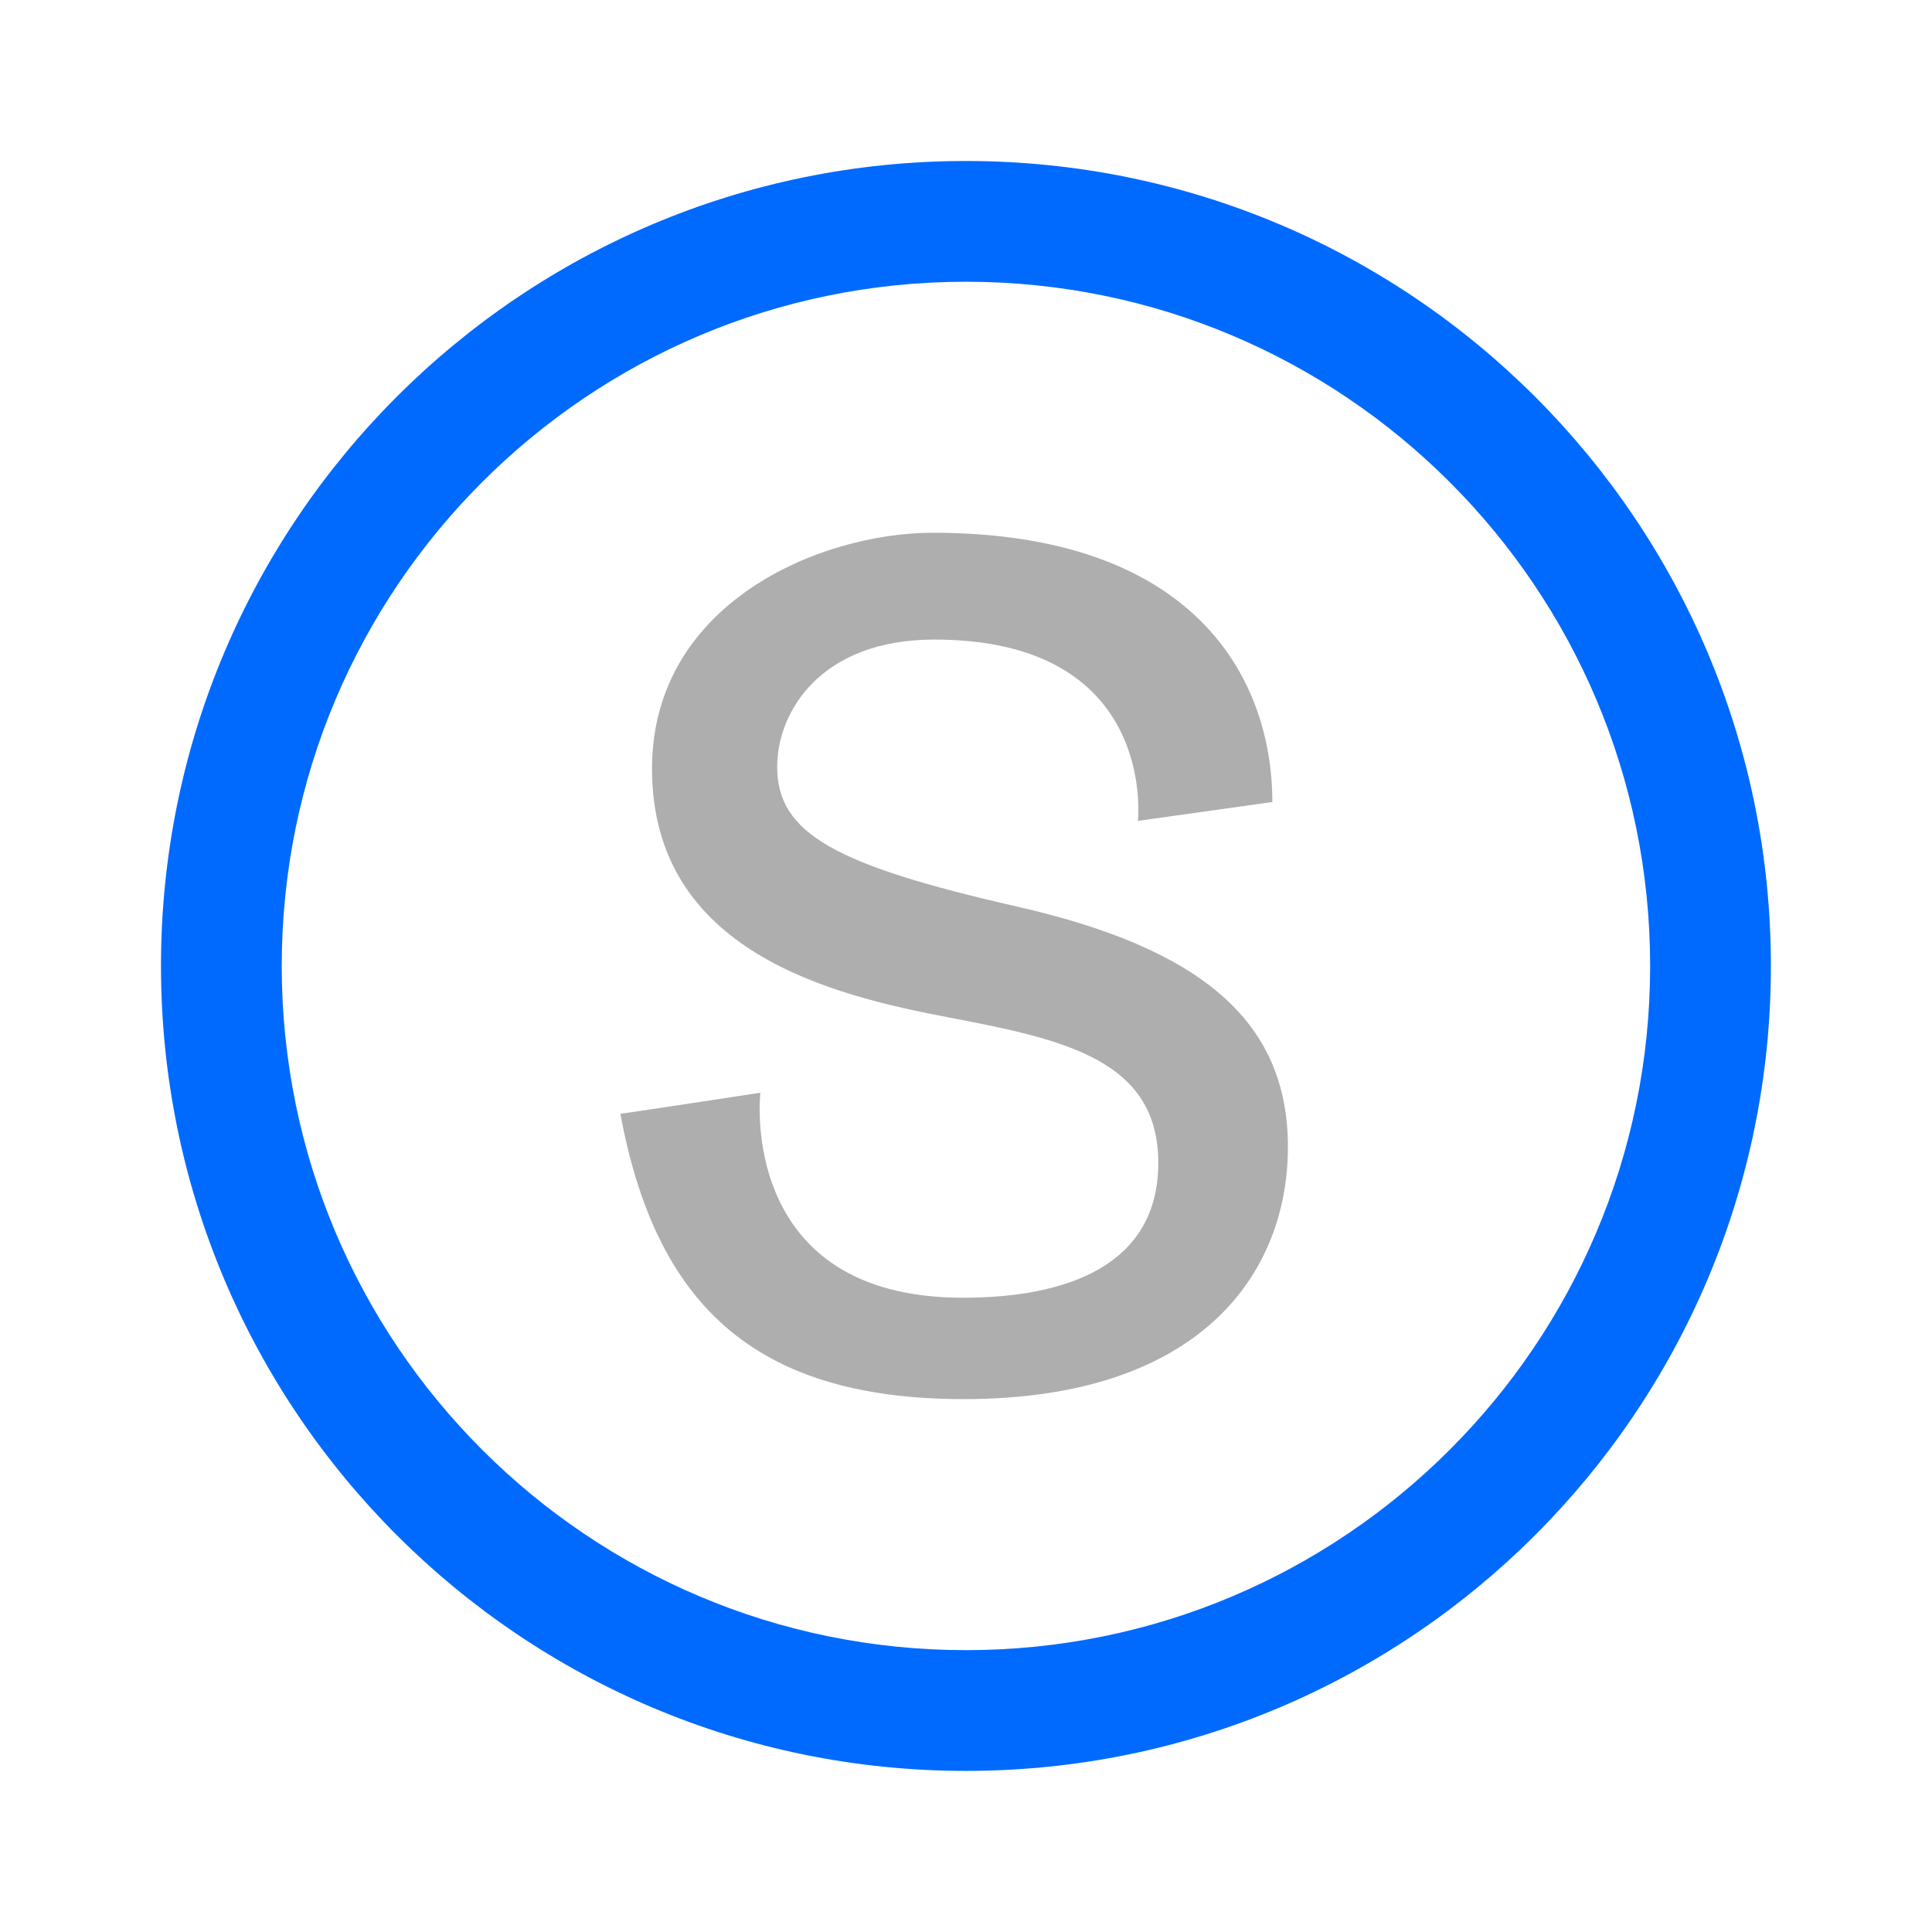
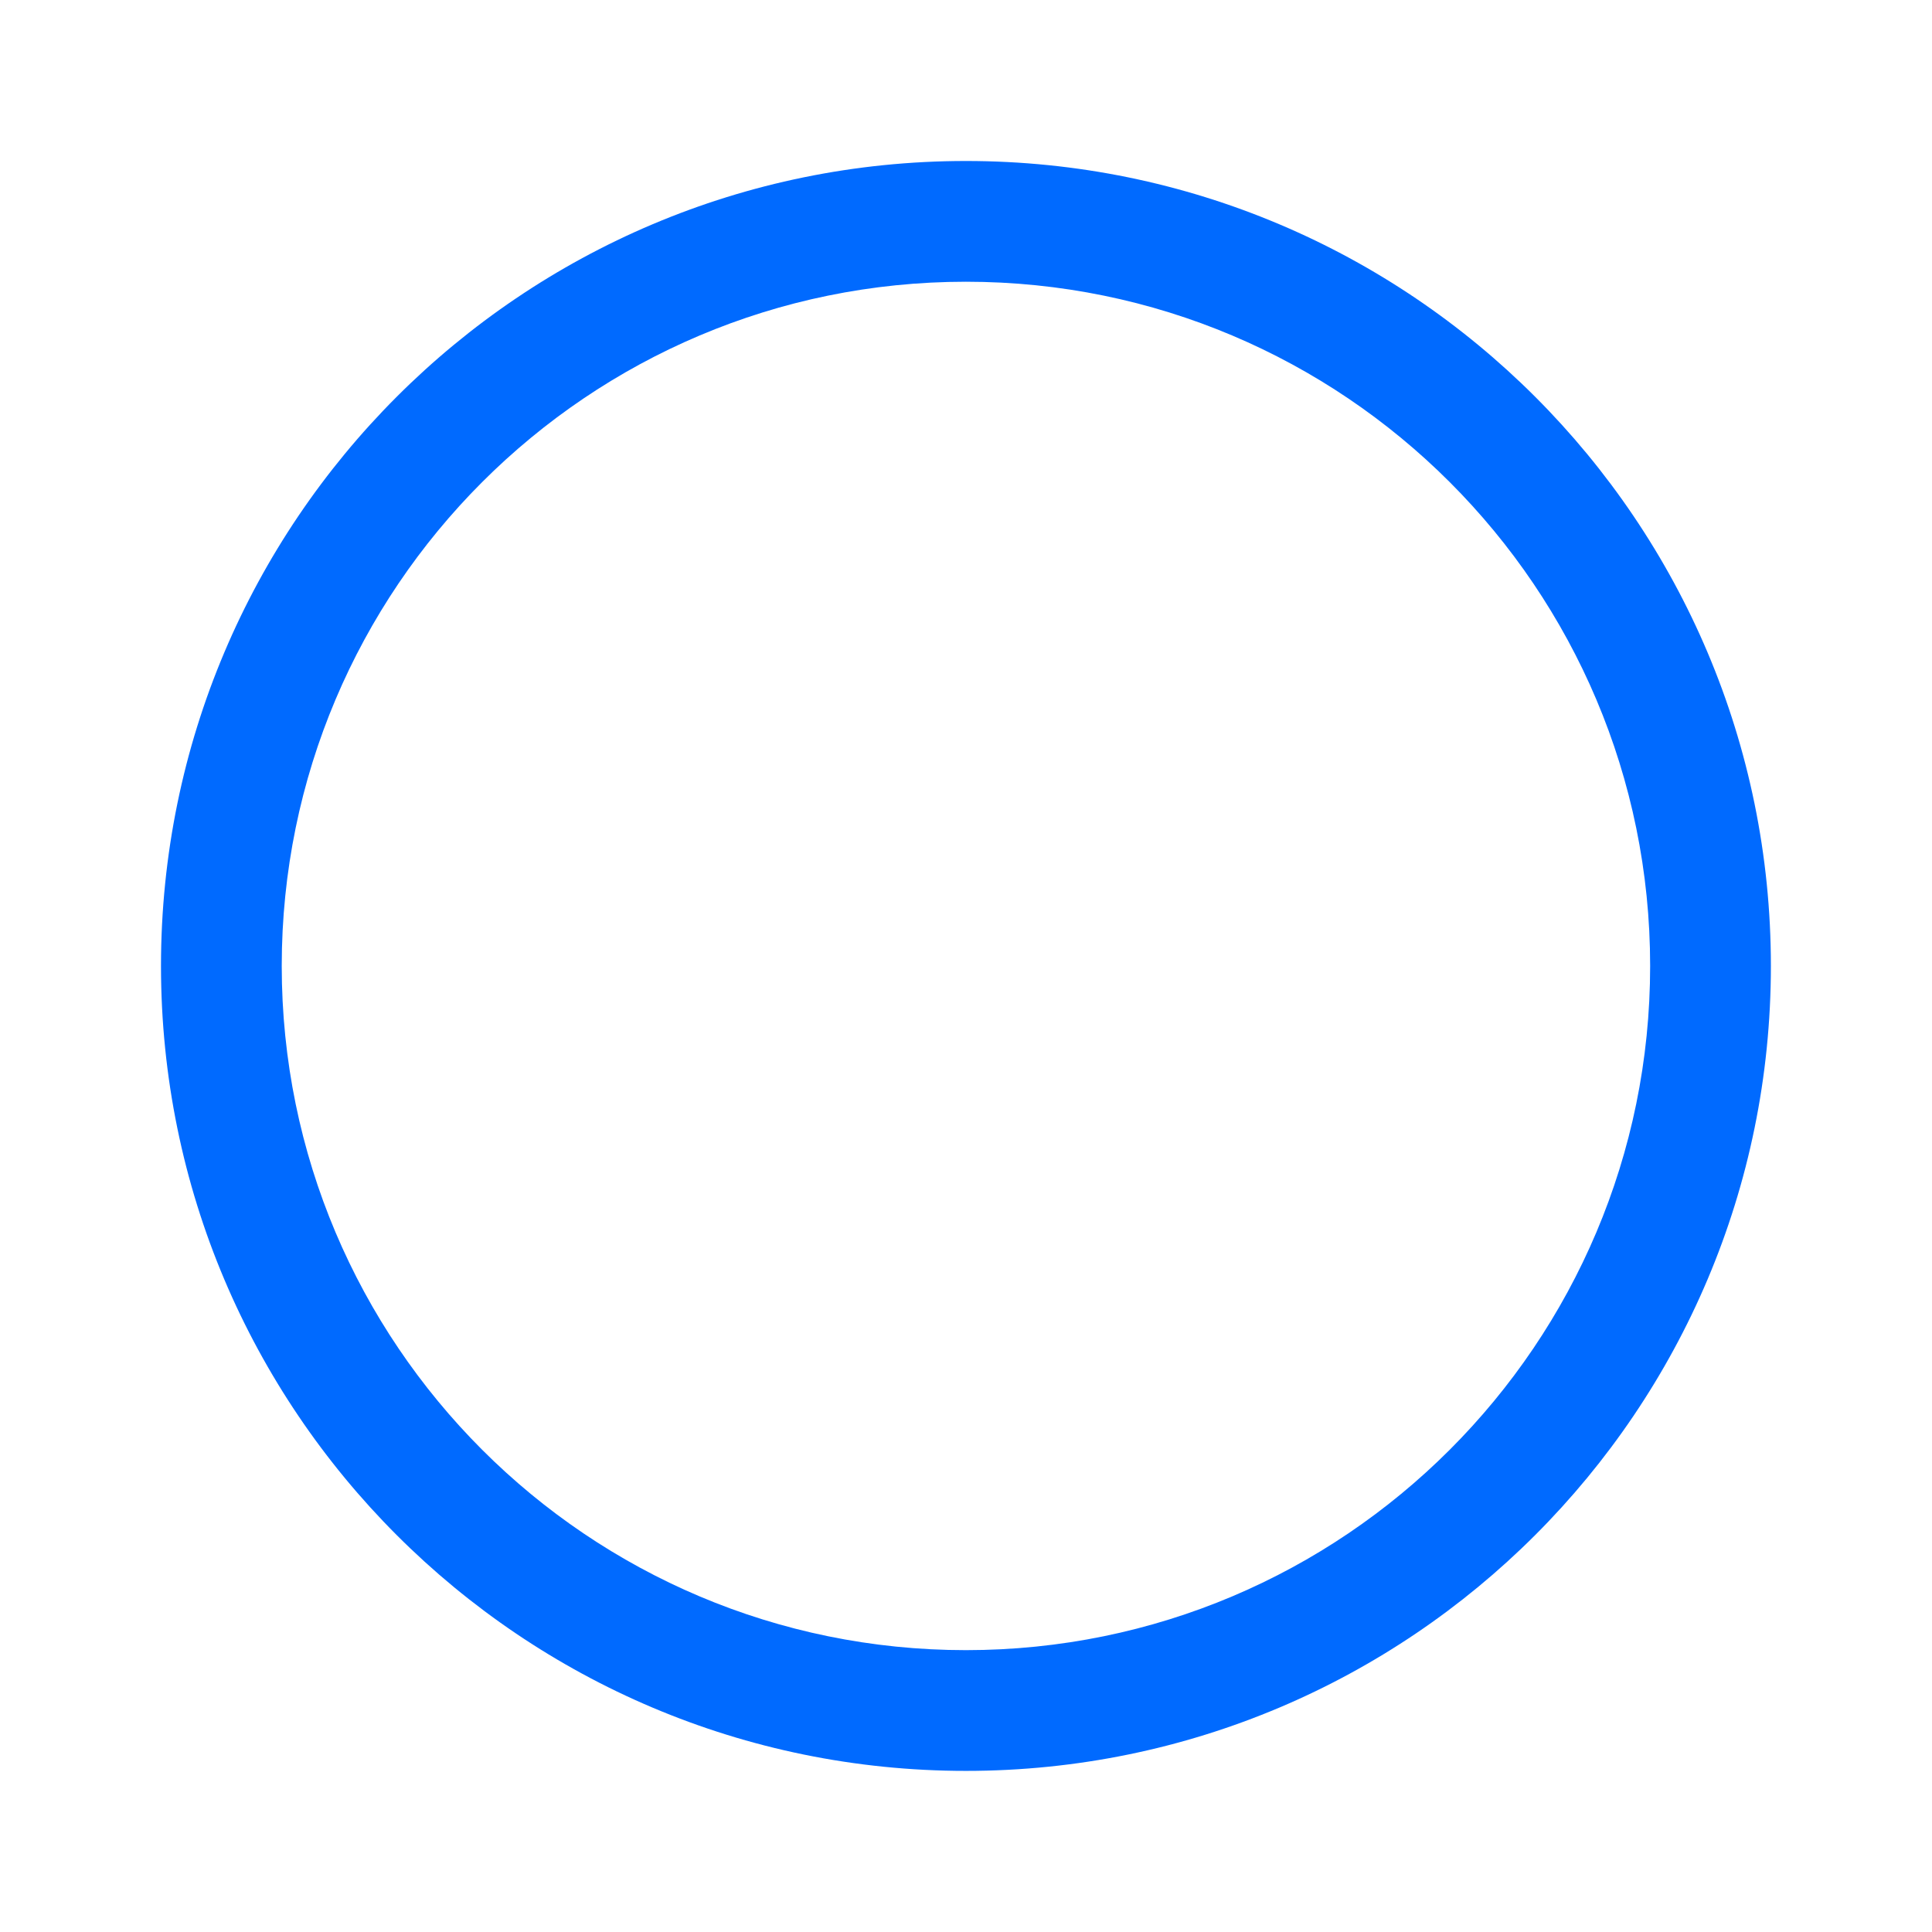
<svg xmlns="http://www.w3.org/2000/svg" viewBox="0,0,256,256" width="48px" height="48px" fill-rule="nonzero">
  <g fill="none" fill-rule="nonzero" stroke="none" stroke-width="1" stroke-linecap="butt" stroke-linejoin="miter" stroke-miterlimit="10" stroke-dasharray="" stroke-dashoffset="0" font-family="none" font-weight="none" font-size="none" text-anchor="none" style="mix-blend-mode: normal">
    <g transform="scale(5.333,5.333)">
-       <path d="M31.613,19.927l-3.341,0.469c0,0 0.505,-4.505 -5.058,-4.505c-2.83,0 -3.904,1.802 -3.904,3.162c0,1.661 1.448,2.445 5.968,3.474c4.52,1.03 6.722,2.815 6.722,5.968c0,3.153 -2.18,6.268 -8.056,6.268c-5.307,0 -7.667,-2.464 -8.531,-7.088c1.848,-0.273 3.479,-0.525 3.479,-0.525c0,0 -0.587,5.094 5.032,5.094c2.555,0 4.855,-0.786 4.855,-3.35c0,-2.564 -2.34,-3.068 -5.209,-3.615c-2.869,-0.547 -7.37,-1.618 -7.37,-6.179c0,-4.106 4.166,-5.863 6.977,-5.863c6.501,0 8.436,3.613 8.436,6.69z" fill="#aeaeae" />
      <path d="M24,4c-11.046,0 -20,8.954 -20,20c0,11.046 8.954,20 20,20c11.046,0 20,-8.954 20,-20c0,-11.046 -8.954,-20 -20,-20zM24,41c-9.389,0 -17,-7.611 -17,-17c0,-9.389 7.611,-17 17,-17c9.389,0 17,7.611 17,17c0,9.389 -7.611,17 -17,17z" fill="#006aFF" />
    </g>
  </g>
</svg>